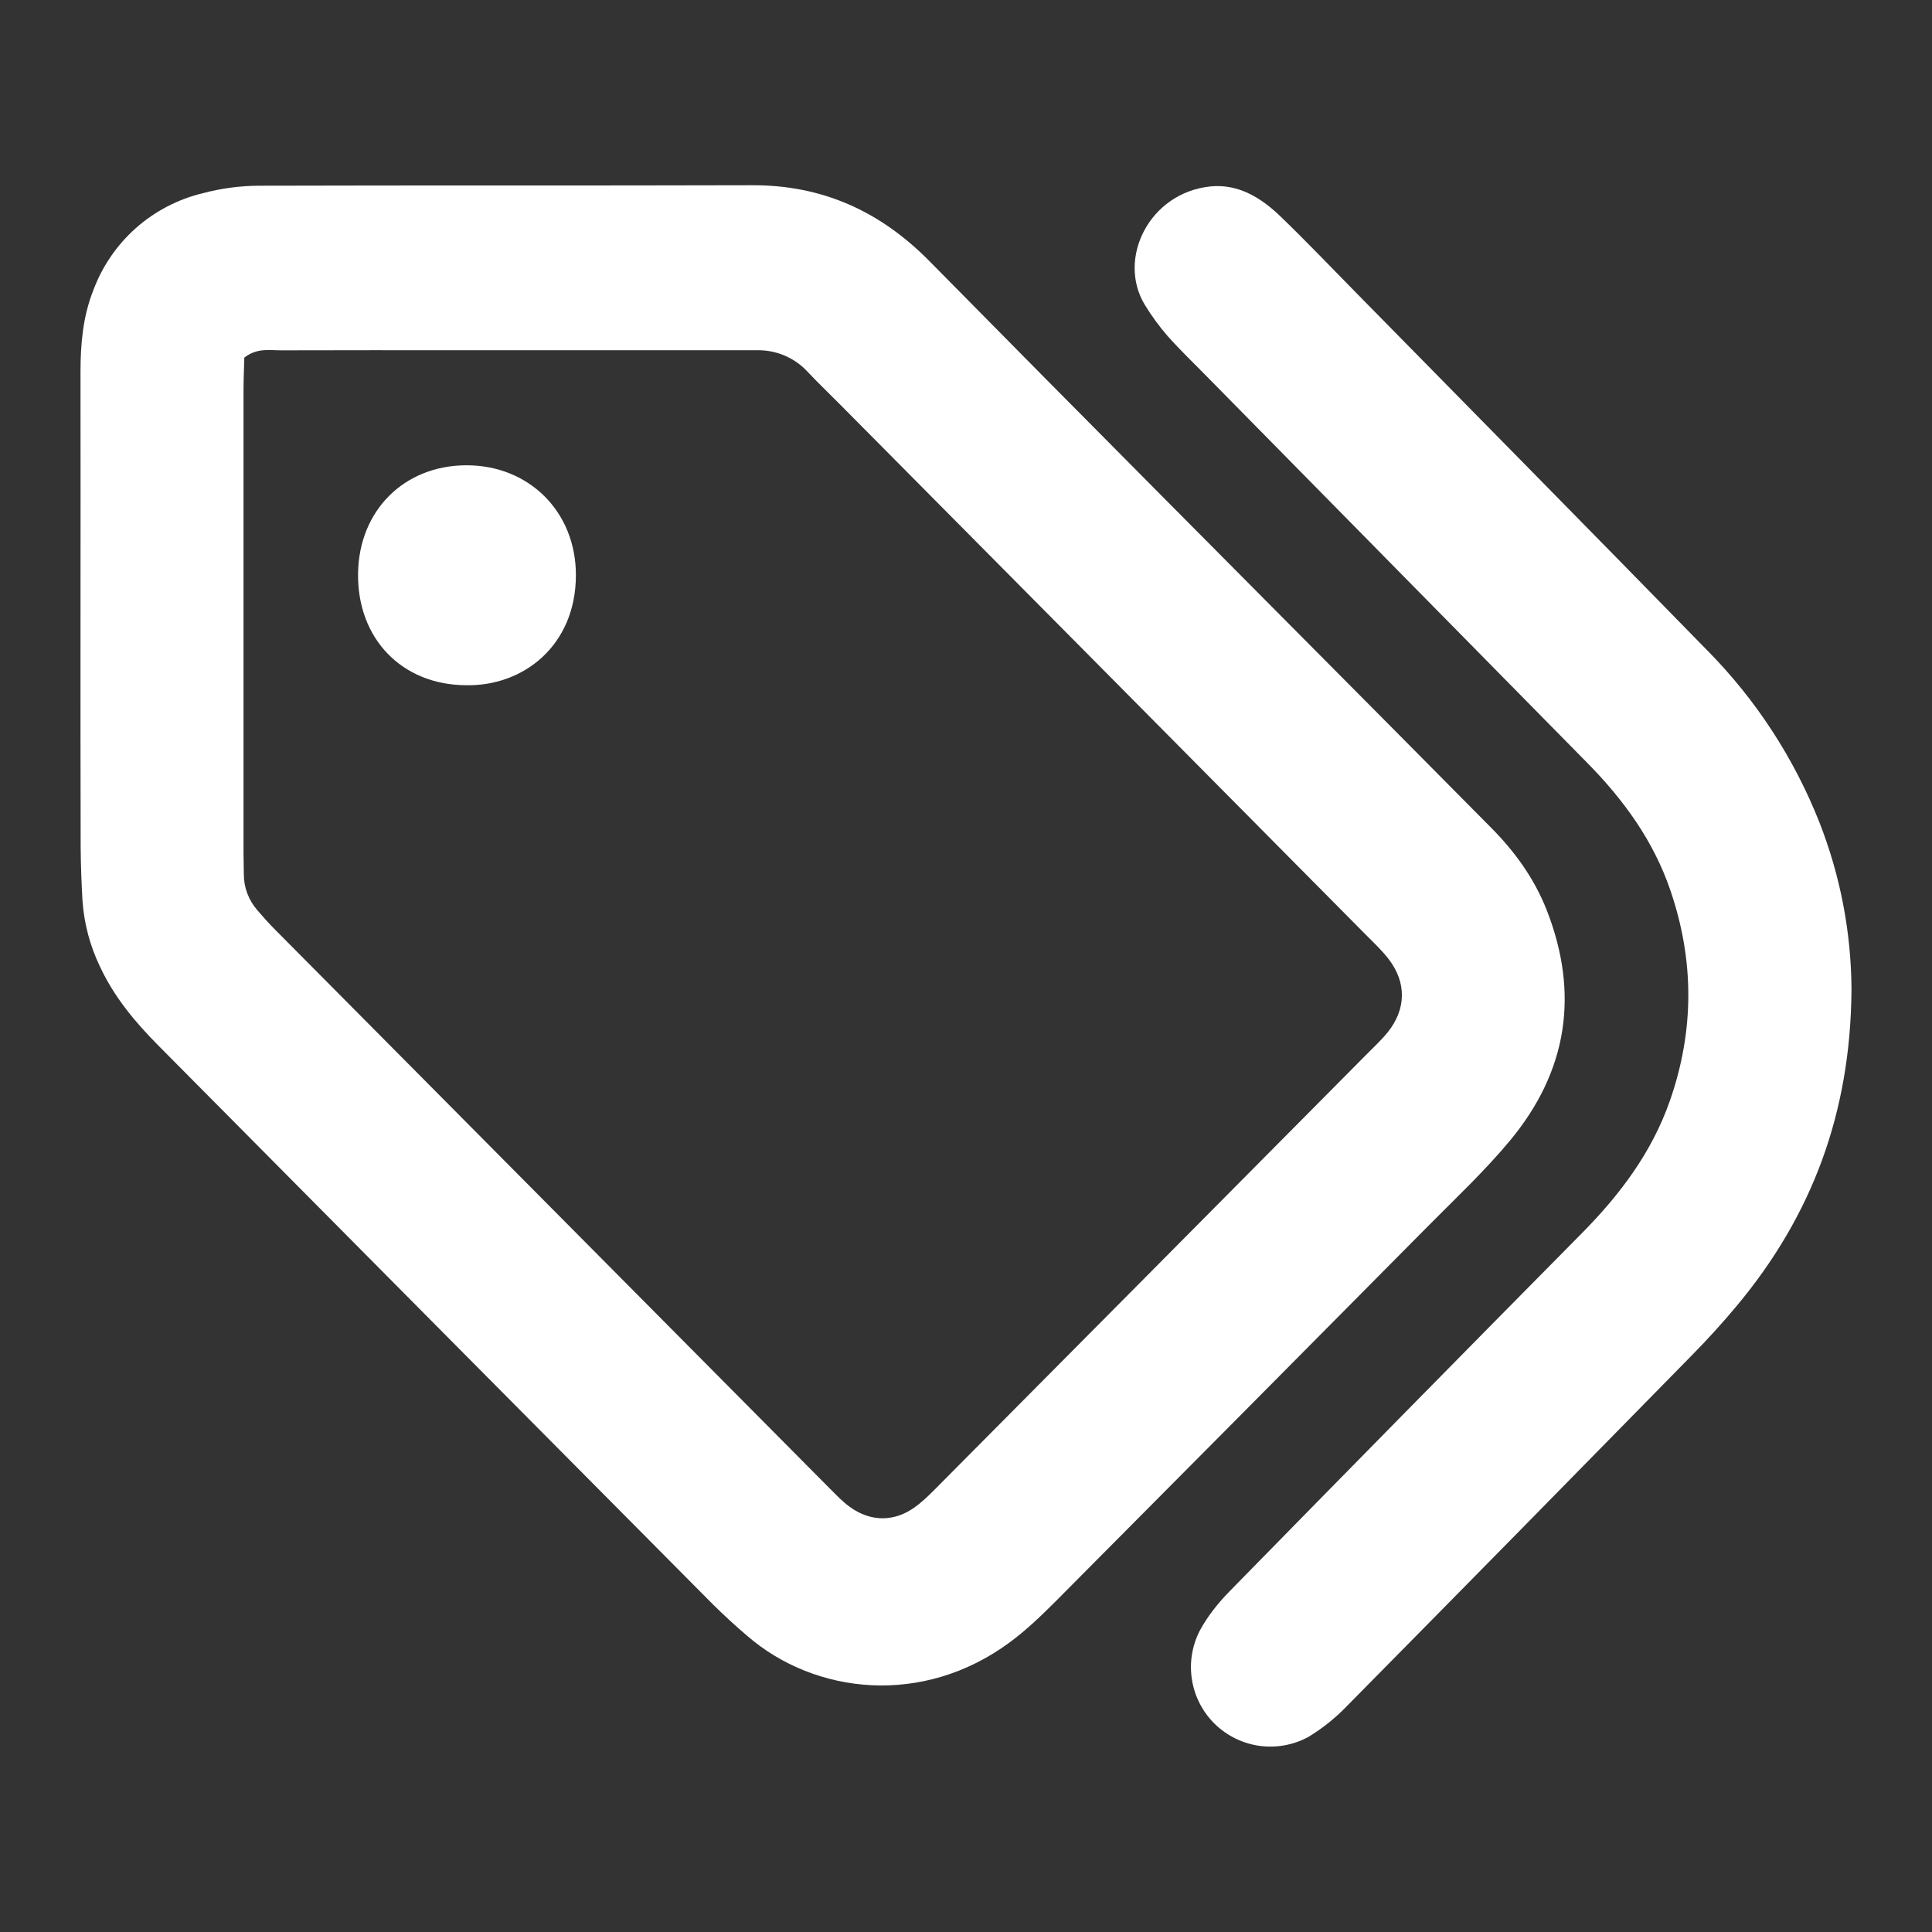
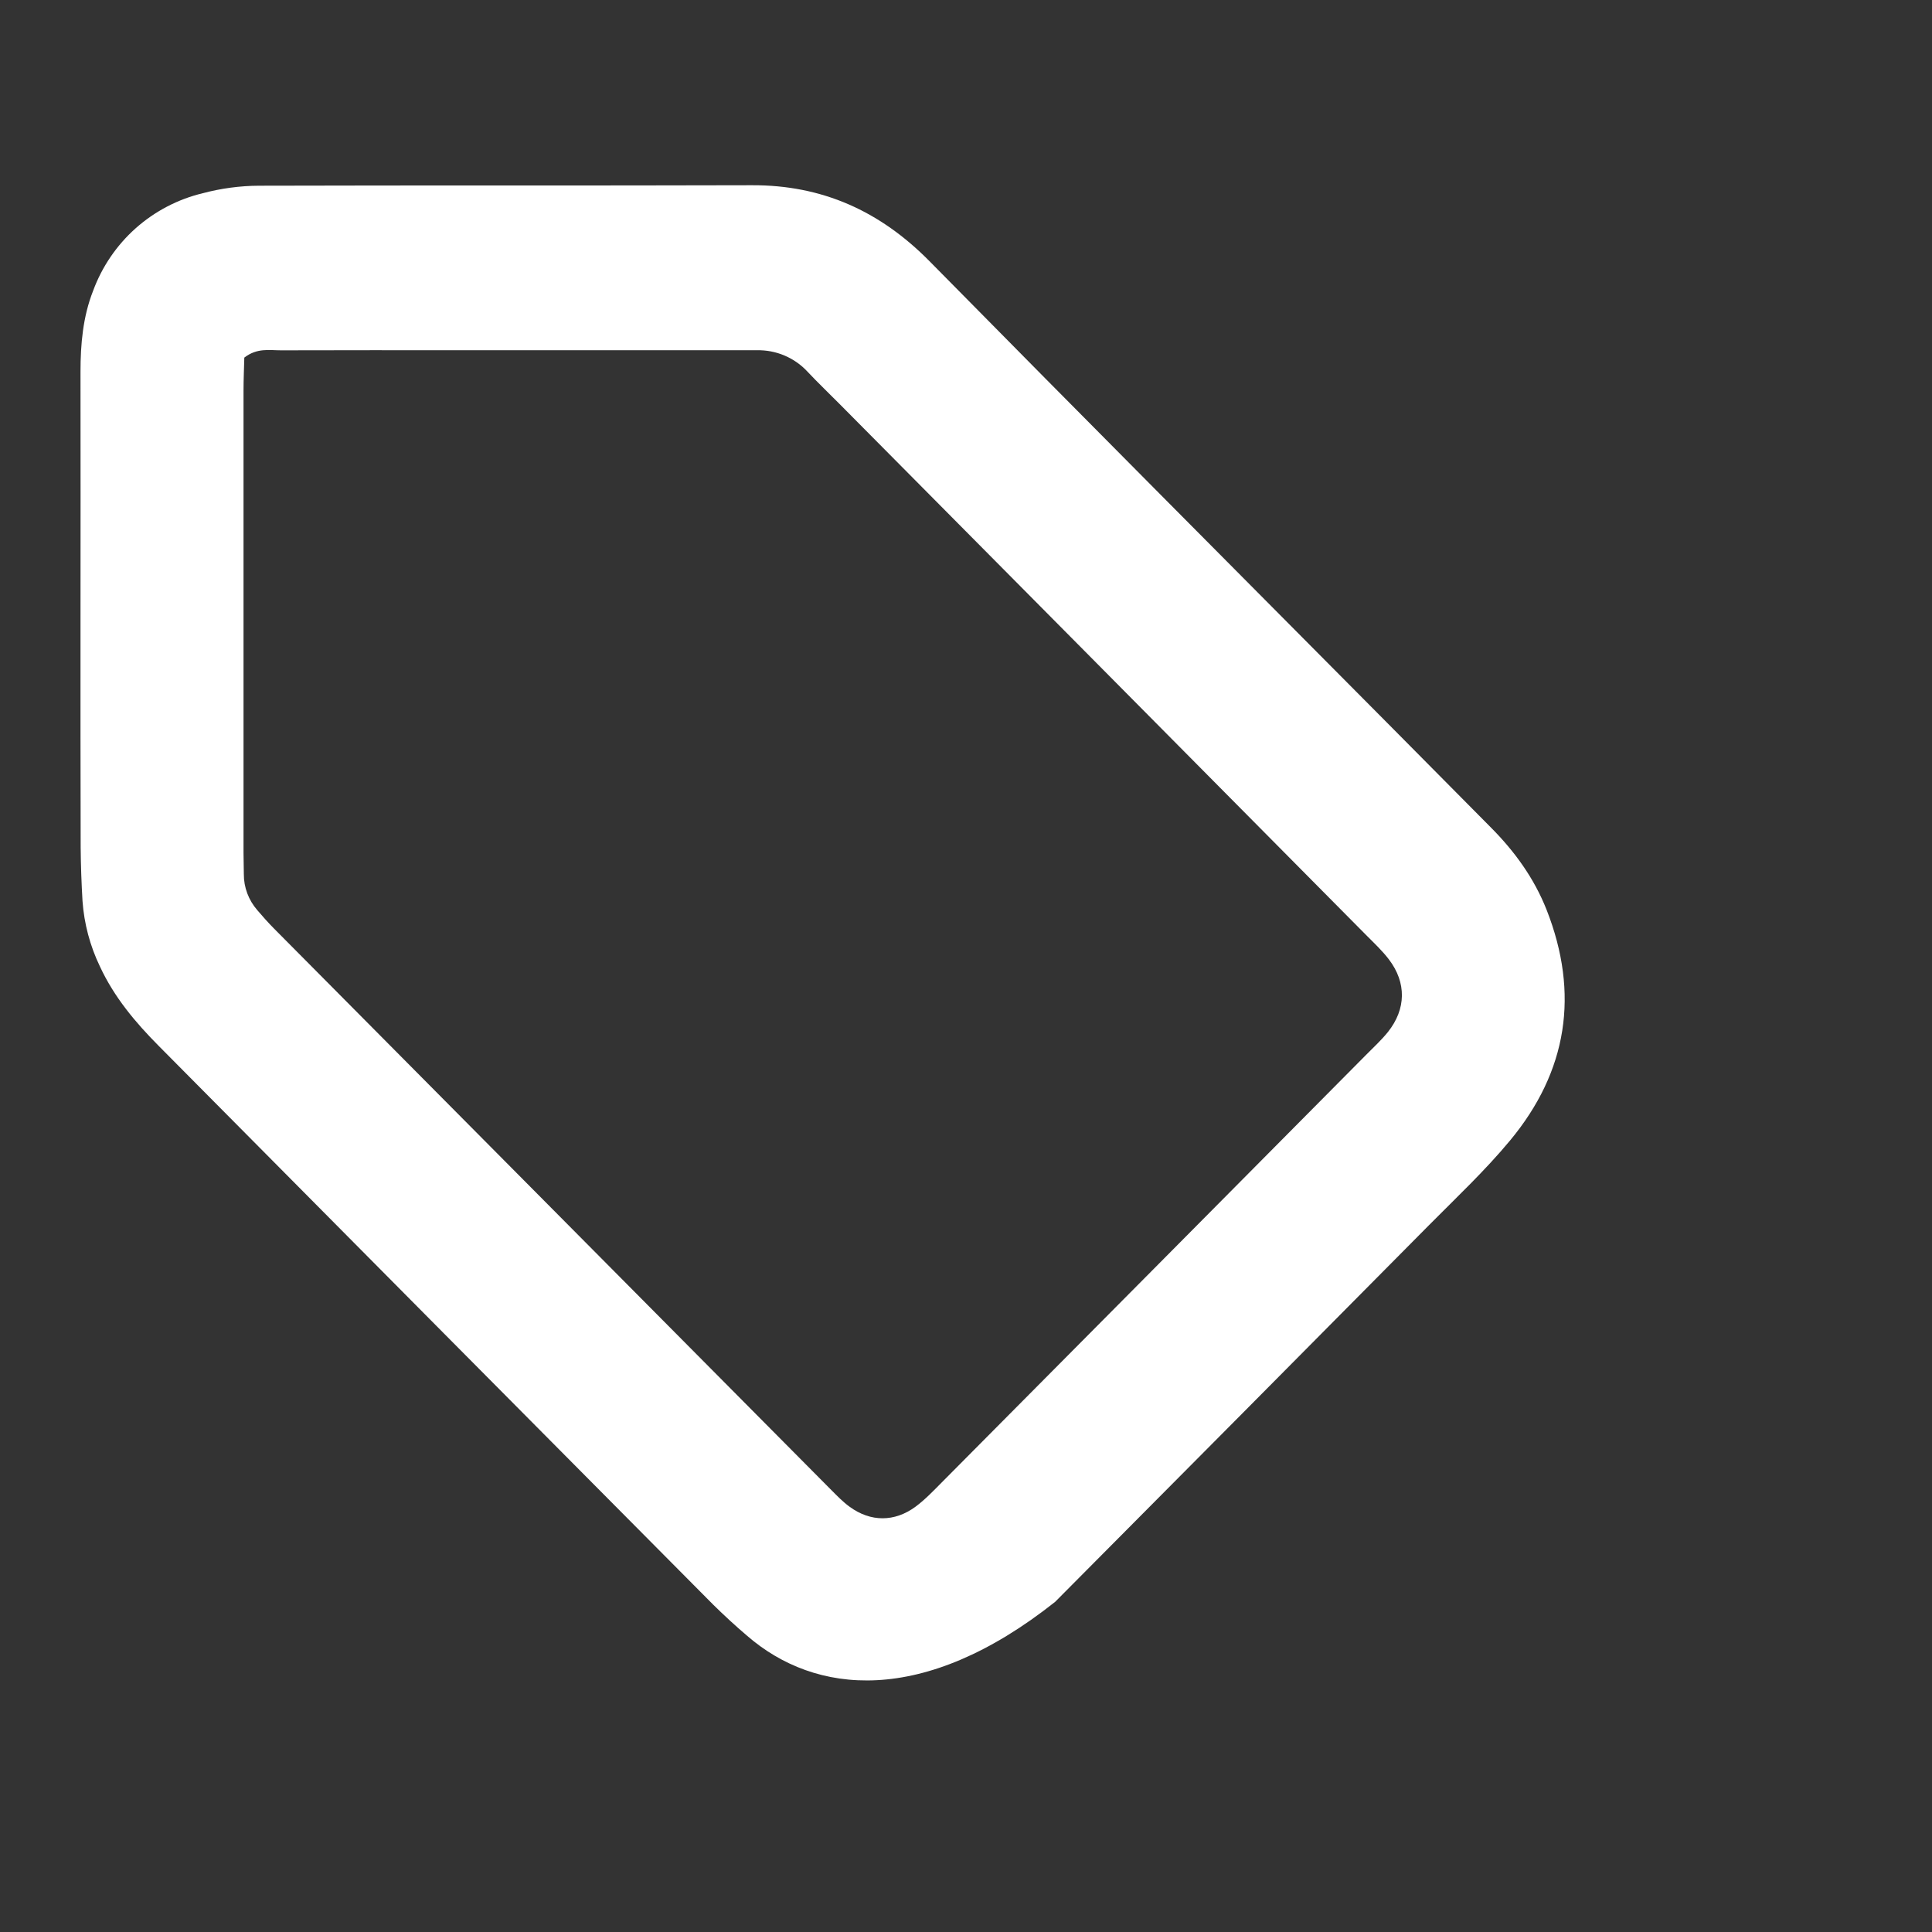
<svg xmlns="http://www.w3.org/2000/svg" width="24" height="24" viewBox="0 0 24 24" fill="none">
  <rect x="0" y="0" width="24" height="24" fill="#333333" stroke="none" />
-   <path d="M1 7.727C1 6.691 1.002 5.655 1 4.617C1 4.275 1.03 3.935 1.156 3.614C1.266 3.315 1.448 3.047 1.686 2.835C1.924 2.624 2.21 2.474 2.52 2.4C2.745 2.34 2.983 2.308 3.216 2.307C5.258 2.301 7.3 2.307 9.342 2.301C10.215 2.298 10.932 2.622 11.546 3.244C13.46 5.187 15.386 7.119 17.308 9.056L18.522 10.281C18.816 10.577 19.057 10.909 19.212 11.301C19.623 12.346 19.471 13.309 18.759 14.167C18.449 14.541 18.092 14.876 17.75 15.221C16.204 16.781 14.657 18.341 13.107 19.899C12.93 20.076 12.747 20.251 12.547 20.399C11.465 21.201 10.124 21.05 9.283 20.322C9.137 20.198 8.996 20.068 8.86 19.934C6.563 17.622 4.268 15.308 1.973 12.994C1.681 12.7 1.417 12.386 1.24 12.003C1.118 11.749 1.045 11.474 1.025 11.193C1.012 10.971 1.004 10.749 1.002 10.527C0.999 9.594 1 8.66 1 7.727ZM3.035 4.442C3.032 4.565 3.025 4.712 3.025 4.858V10.592C3.025 10.681 3.029 10.77 3.029 10.859C3.028 11.023 3.088 11.182 3.196 11.306C3.263 11.385 3.332 11.462 3.404 11.535L10.327 18.51C10.4 18.583 10.472 18.658 10.555 18.718C10.815 18.908 11.113 18.909 11.374 18.716C11.491 18.629 11.594 18.521 11.698 18.416C13.455 16.647 15.212 14.877 16.968 13.106C17.061 13.012 17.16 12.921 17.242 12.819C17.468 12.535 17.473 12.207 17.254 11.919C17.174 11.814 17.077 11.722 16.984 11.629C14.802 9.427 12.62 7.226 10.437 5.026C10.302 4.89 10.163 4.757 10.031 4.617C9.951 4.53 9.853 4.462 9.744 4.416C9.635 4.37 9.518 4.348 9.4 4.351H5.783C5.019 4.351 4.254 4.349 3.49 4.352C3.346 4.352 3.194 4.319 3.034 4.443L3.035 4.442Z" fill="white" />
-   <path d="M23 12.29C22.99 13.835 22.502 15.107 21.581 16.214C21.402 16.429 21.213 16.637 21.017 16.836C19.592 18.29 18.165 19.742 16.734 21.191C16.592 21.339 16.432 21.468 16.256 21.575C16.071 21.677 15.857 21.716 15.648 21.688C15.438 21.659 15.243 21.564 15.091 21.416C14.94 21.268 14.84 21.075 14.807 20.866C14.773 20.657 14.808 20.443 14.905 20.255C15.001 20.076 15.135 19.91 15.277 19.765C16.732 18.279 18.191 16.796 19.653 15.317C20.125 14.839 20.521 14.314 20.745 13.671C21.048 12.801 21.048 11.931 20.75 11.06C20.54 10.444 20.169 9.935 19.719 9.478L14.999 4.684C14.834 4.515 14.662 4.352 14.506 4.176C14.4 4.054 14.305 3.924 14.221 3.786C13.875 3.216 14.273 2.396 15.035 2.316C15.381 2.281 15.663 2.455 15.902 2.684C16.231 3.001 16.547 3.333 16.868 3.659C18.315 5.131 19.765 6.602 21.208 8.079C21.812 8.69 22.286 9.417 22.602 10.217C22.861 10.878 22.996 11.58 23 12.29ZM5.786 8.512C4.991 8.507 4.437 7.932 4.448 7.124C4.458 6.344 5.017 5.784 5.788 5.78C6.572 5.776 7.158 6.36 7.154 7.15C7.151 8.018 6.502 8.528 5.786 8.512Z" fill="white" />
+   <path d="M1 7.727C1 6.691 1.002 5.655 1 4.617C1 4.275 1.03 3.935 1.156 3.614C1.266 3.315 1.448 3.047 1.686 2.835C1.924 2.624 2.21 2.474 2.52 2.4C2.745 2.34 2.983 2.308 3.216 2.307C5.258 2.301 7.3 2.307 9.342 2.301C10.215 2.298 10.932 2.622 11.546 3.244C13.46 5.187 15.386 7.119 17.308 9.056L18.522 10.281C18.816 10.577 19.057 10.909 19.212 11.301C19.623 12.346 19.471 13.309 18.759 14.167C18.449 14.541 18.092 14.876 17.75 15.221C16.204 16.781 14.657 18.341 13.107 19.899C11.465 21.201 10.124 21.05 9.283 20.322C9.137 20.198 8.996 20.068 8.86 19.934C6.563 17.622 4.268 15.308 1.973 12.994C1.681 12.7 1.417 12.386 1.24 12.003C1.118 11.749 1.045 11.474 1.025 11.193C1.012 10.971 1.004 10.749 1.002 10.527C0.999 9.594 1 8.66 1 7.727ZM3.035 4.442C3.032 4.565 3.025 4.712 3.025 4.858V10.592C3.025 10.681 3.029 10.77 3.029 10.859C3.028 11.023 3.088 11.182 3.196 11.306C3.263 11.385 3.332 11.462 3.404 11.535L10.327 18.51C10.4 18.583 10.472 18.658 10.555 18.718C10.815 18.908 11.113 18.909 11.374 18.716C11.491 18.629 11.594 18.521 11.698 18.416C13.455 16.647 15.212 14.877 16.968 13.106C17.061 13.012 17.16 12.921 17.242 12.819C17.468 12.535 17.473 12.207 17.254 11.919C17.174 11.814 17.077 11.722 16.984 11.629C14.802 9.427 12.62 7.226 10.437 5.026C10.302 4.89 10.163 4.757 10.031 4.617C9.951 4.53 9.853 4.462 9.744 4.416C9.635 4.37 9.518 4.348 9.4 4.351H5.783C5.019 4.351 4.254 4.349 3.49 4.352C3.346 4.352 3.194 4.319 3.034 4.443L3.035 4.442Z" fill="white" />
</svg>